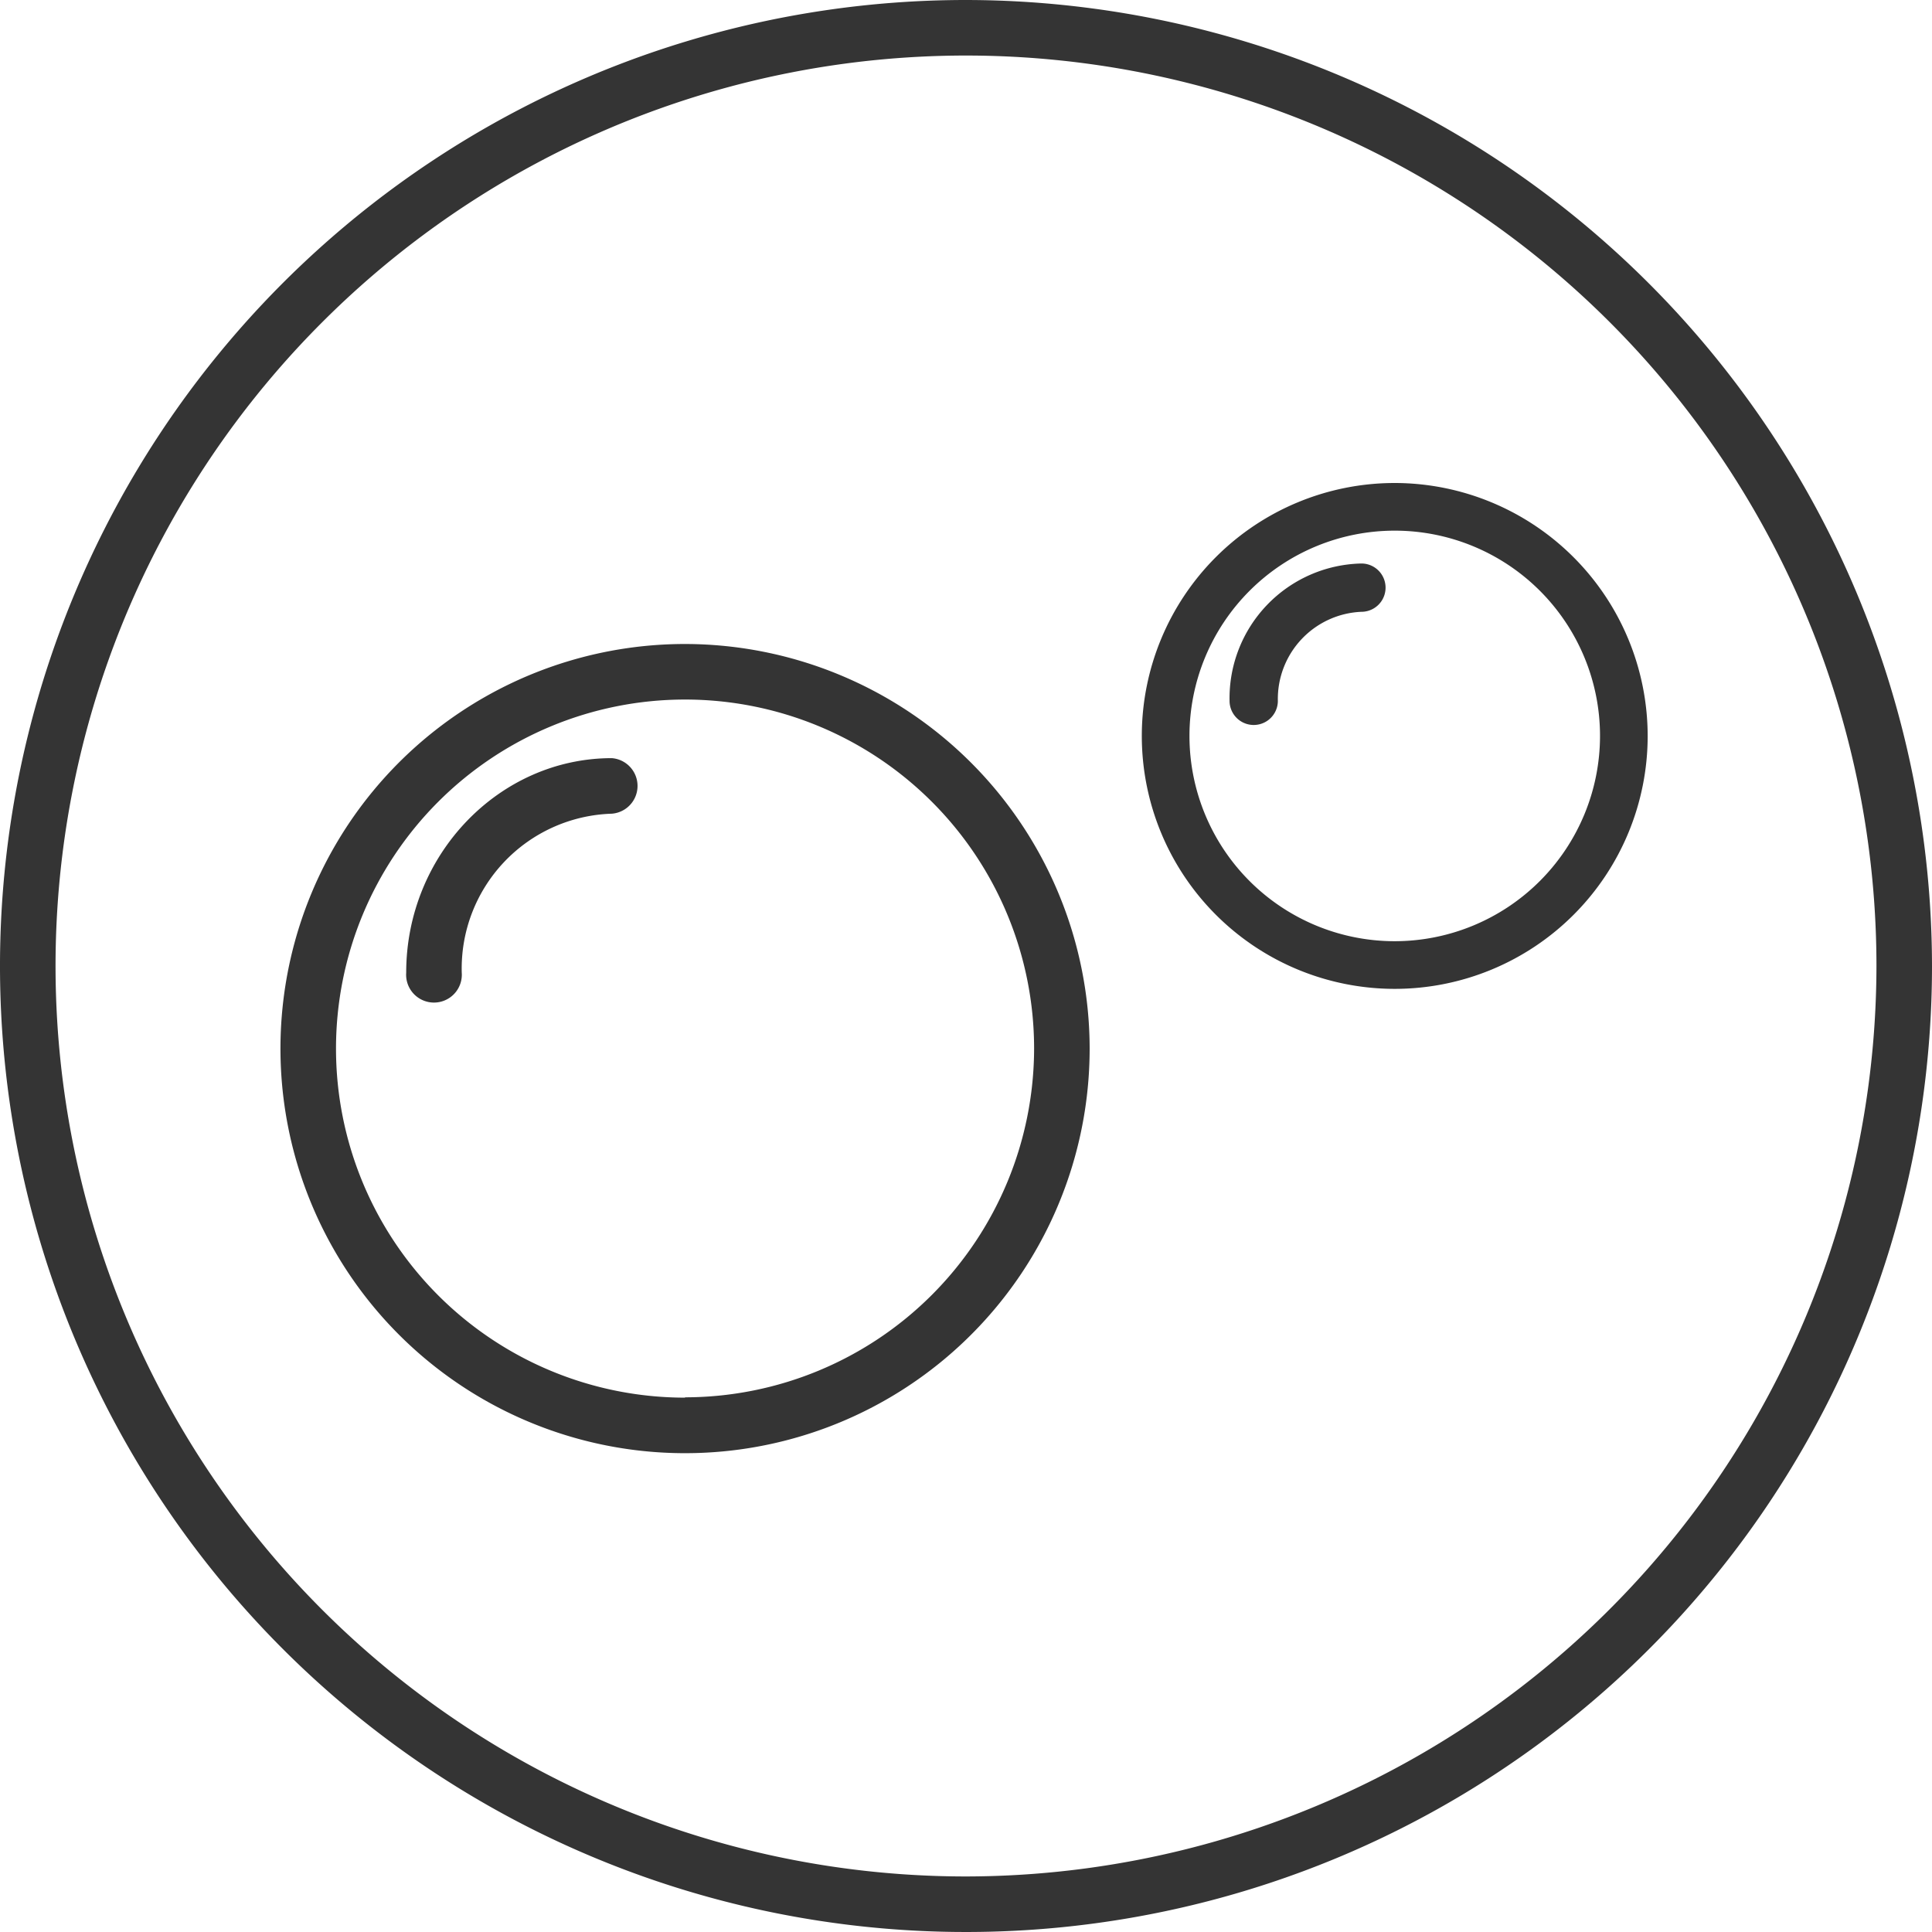
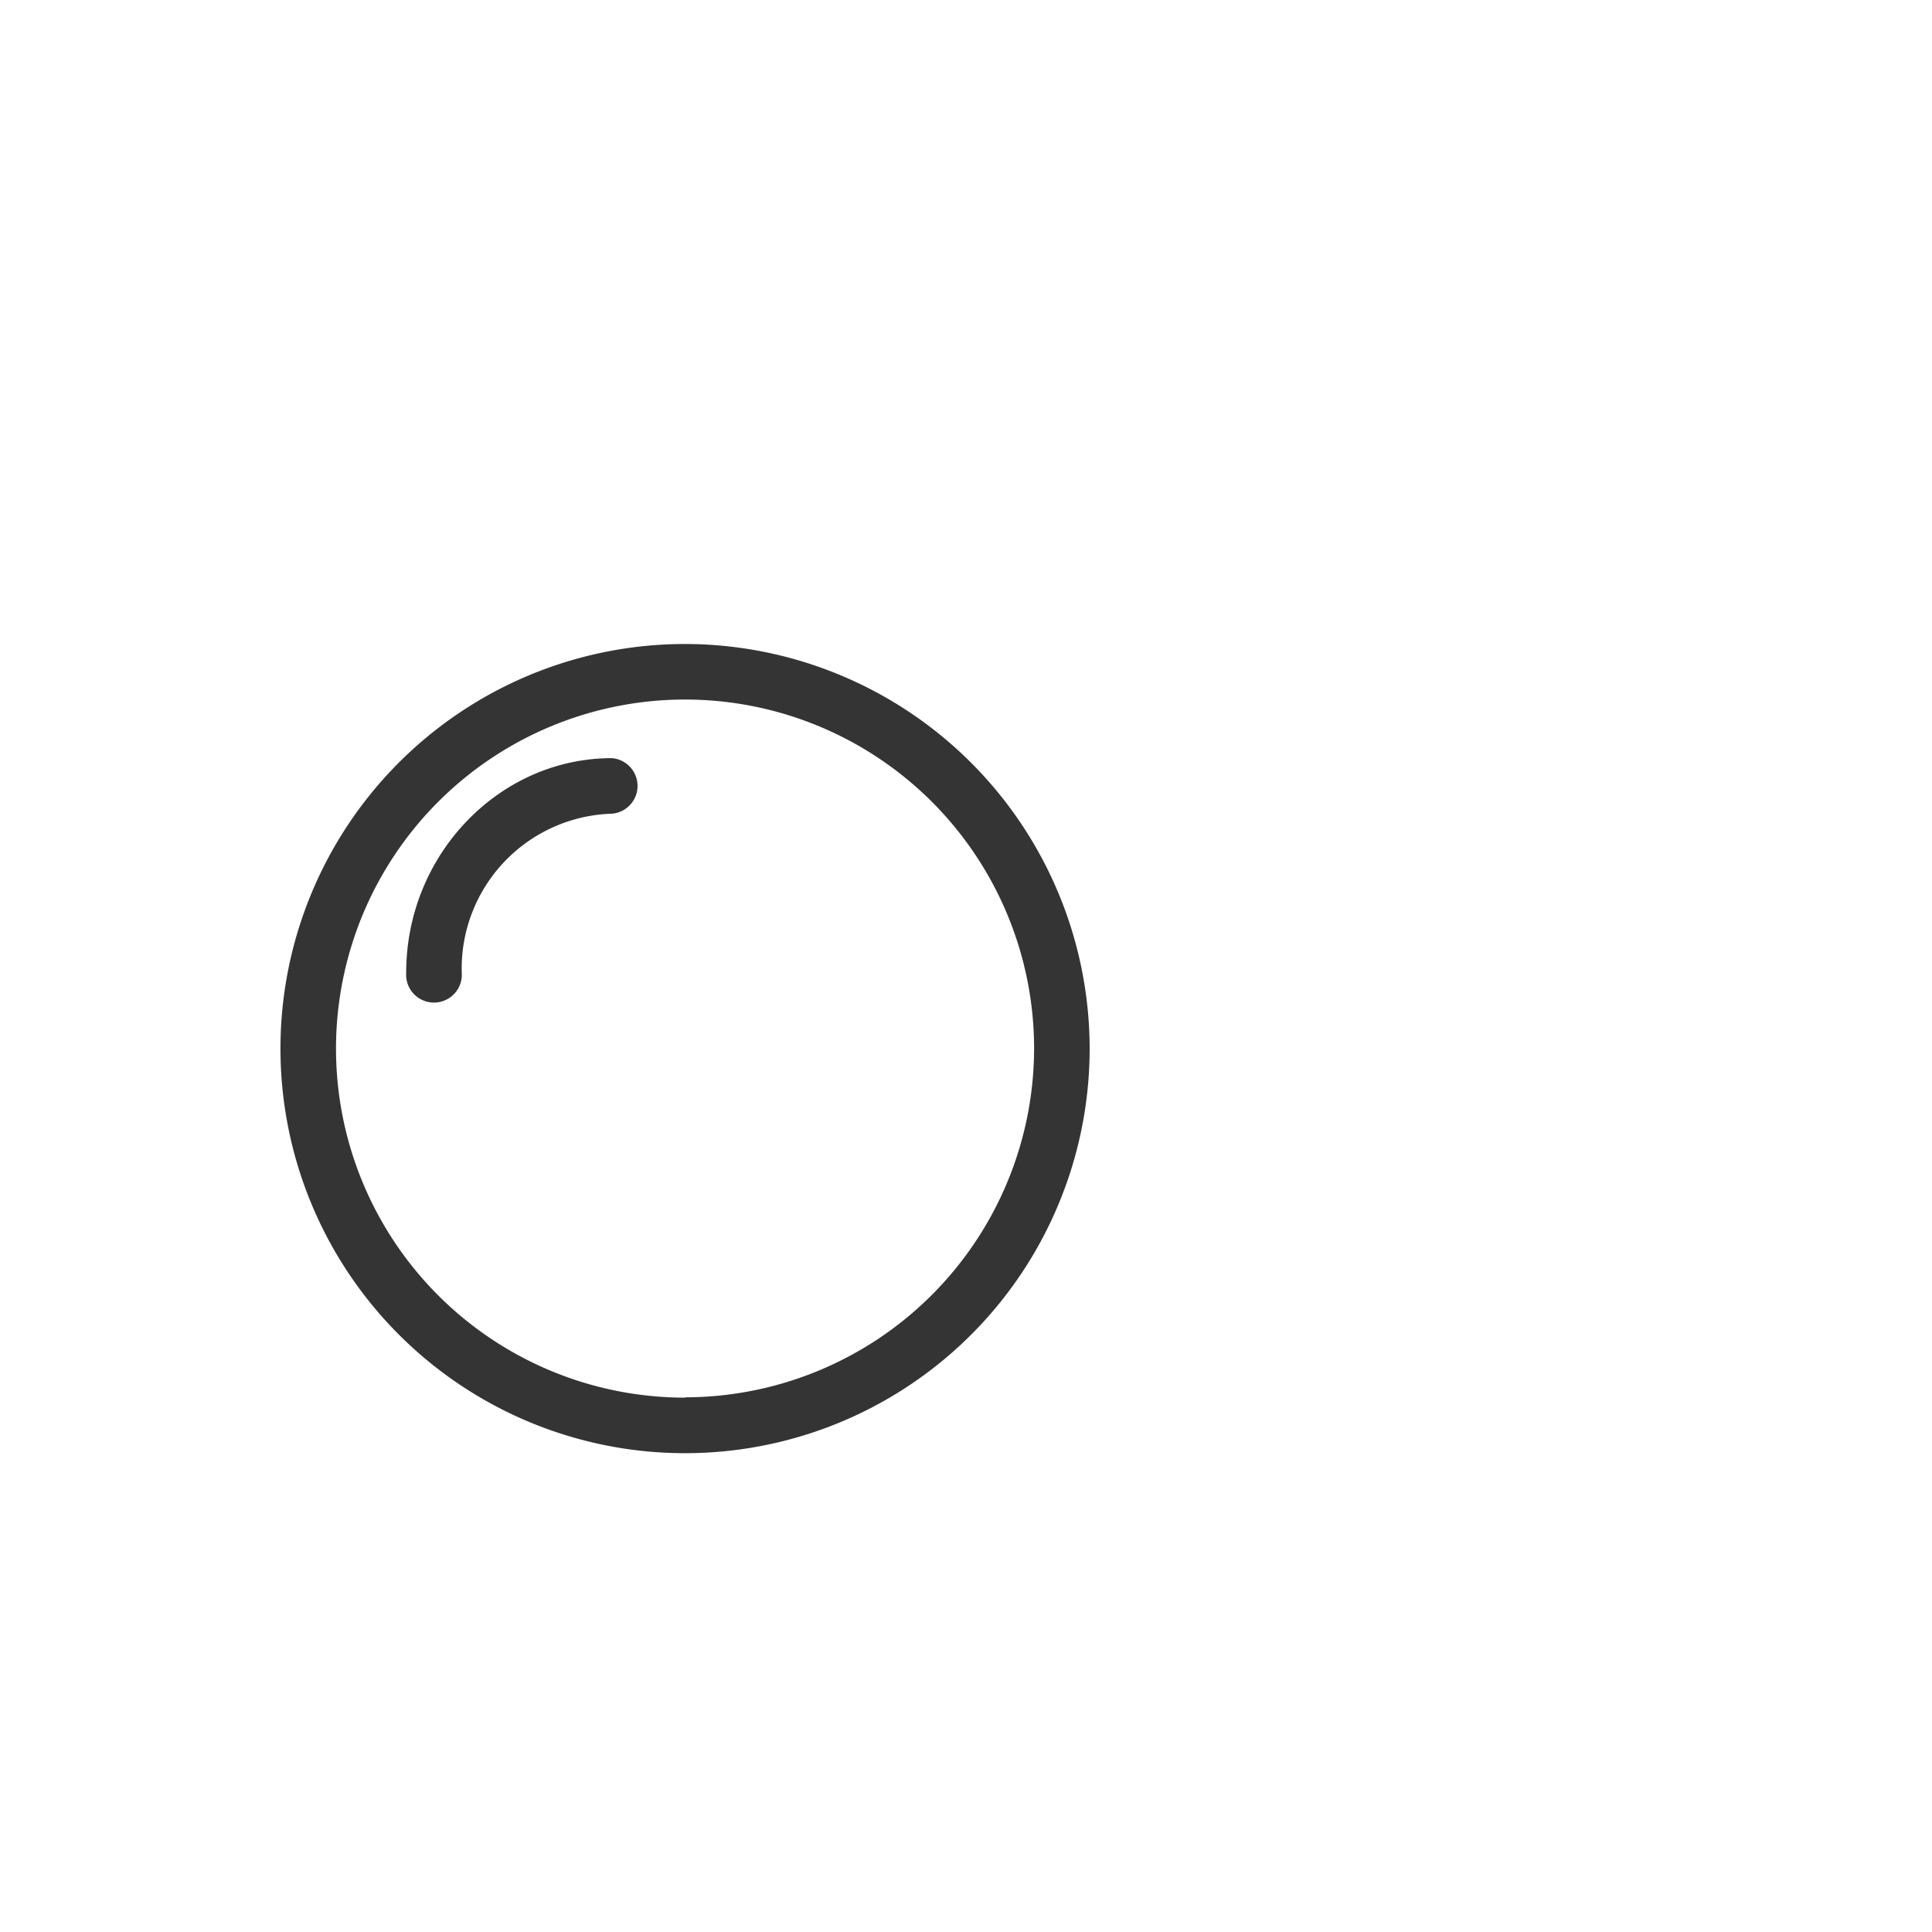
<svg xmlns="http://www.w3.org/2000/svg" id="Calque_2" data-name="Calque 2" viewBox="0 0 120 120">
  <defs>
    <style>.cls-1{fill:#343434;}</style>
  </defs>
-   <path class="cls-1" d="M60,0a60,60,0,1,0,60,60A60.07,60.07,0,0,0,60,0Zm0,116.55A56.55,56.55,0,1,1,116.55,60,56.62,56.62,0,0,1,60,116.55Z" />
  <path class="cls-1" d="M42.55,40A25.13,25.13,0,1,0,67.68,65.11,25.16,25.16,0,0,0,42.55,40Zm0,46.81A21.68,21.68,0,1,1,64.23,65.11,21.7,21.7,0,0,1,42.55,86.79Z" />
  <path class="cls-1" d="M38,47.09c-7,0-12.77,6-12.77,13.32a1.73,1.73,0,1,0,3.45,0A9.62,9.62,0,0,1,38,50.54a1.73,1.73,0,0,0,0-3.45Z" />
-   <path class="cls-1" d="M86.63,30a15.71,15.71,0,1,0,15.71,15.71A15.73,15.73,0,0,0,86.63,30Zm0,28.46A12.75,12.75,0,1,1,99.38,45.71,12.76,12.76,0,0,1,86.63,58.46Z" />
-   <path class="cls-1" d="M84.56,35a8.37,8.37,0,0,0-8.19,8.53,1.48,1.48,0,0,0,3,0A5.42,5.42,0,0,1,84.56,38a1.48,1.48,0,1,0,0-3Z" />
</svg>